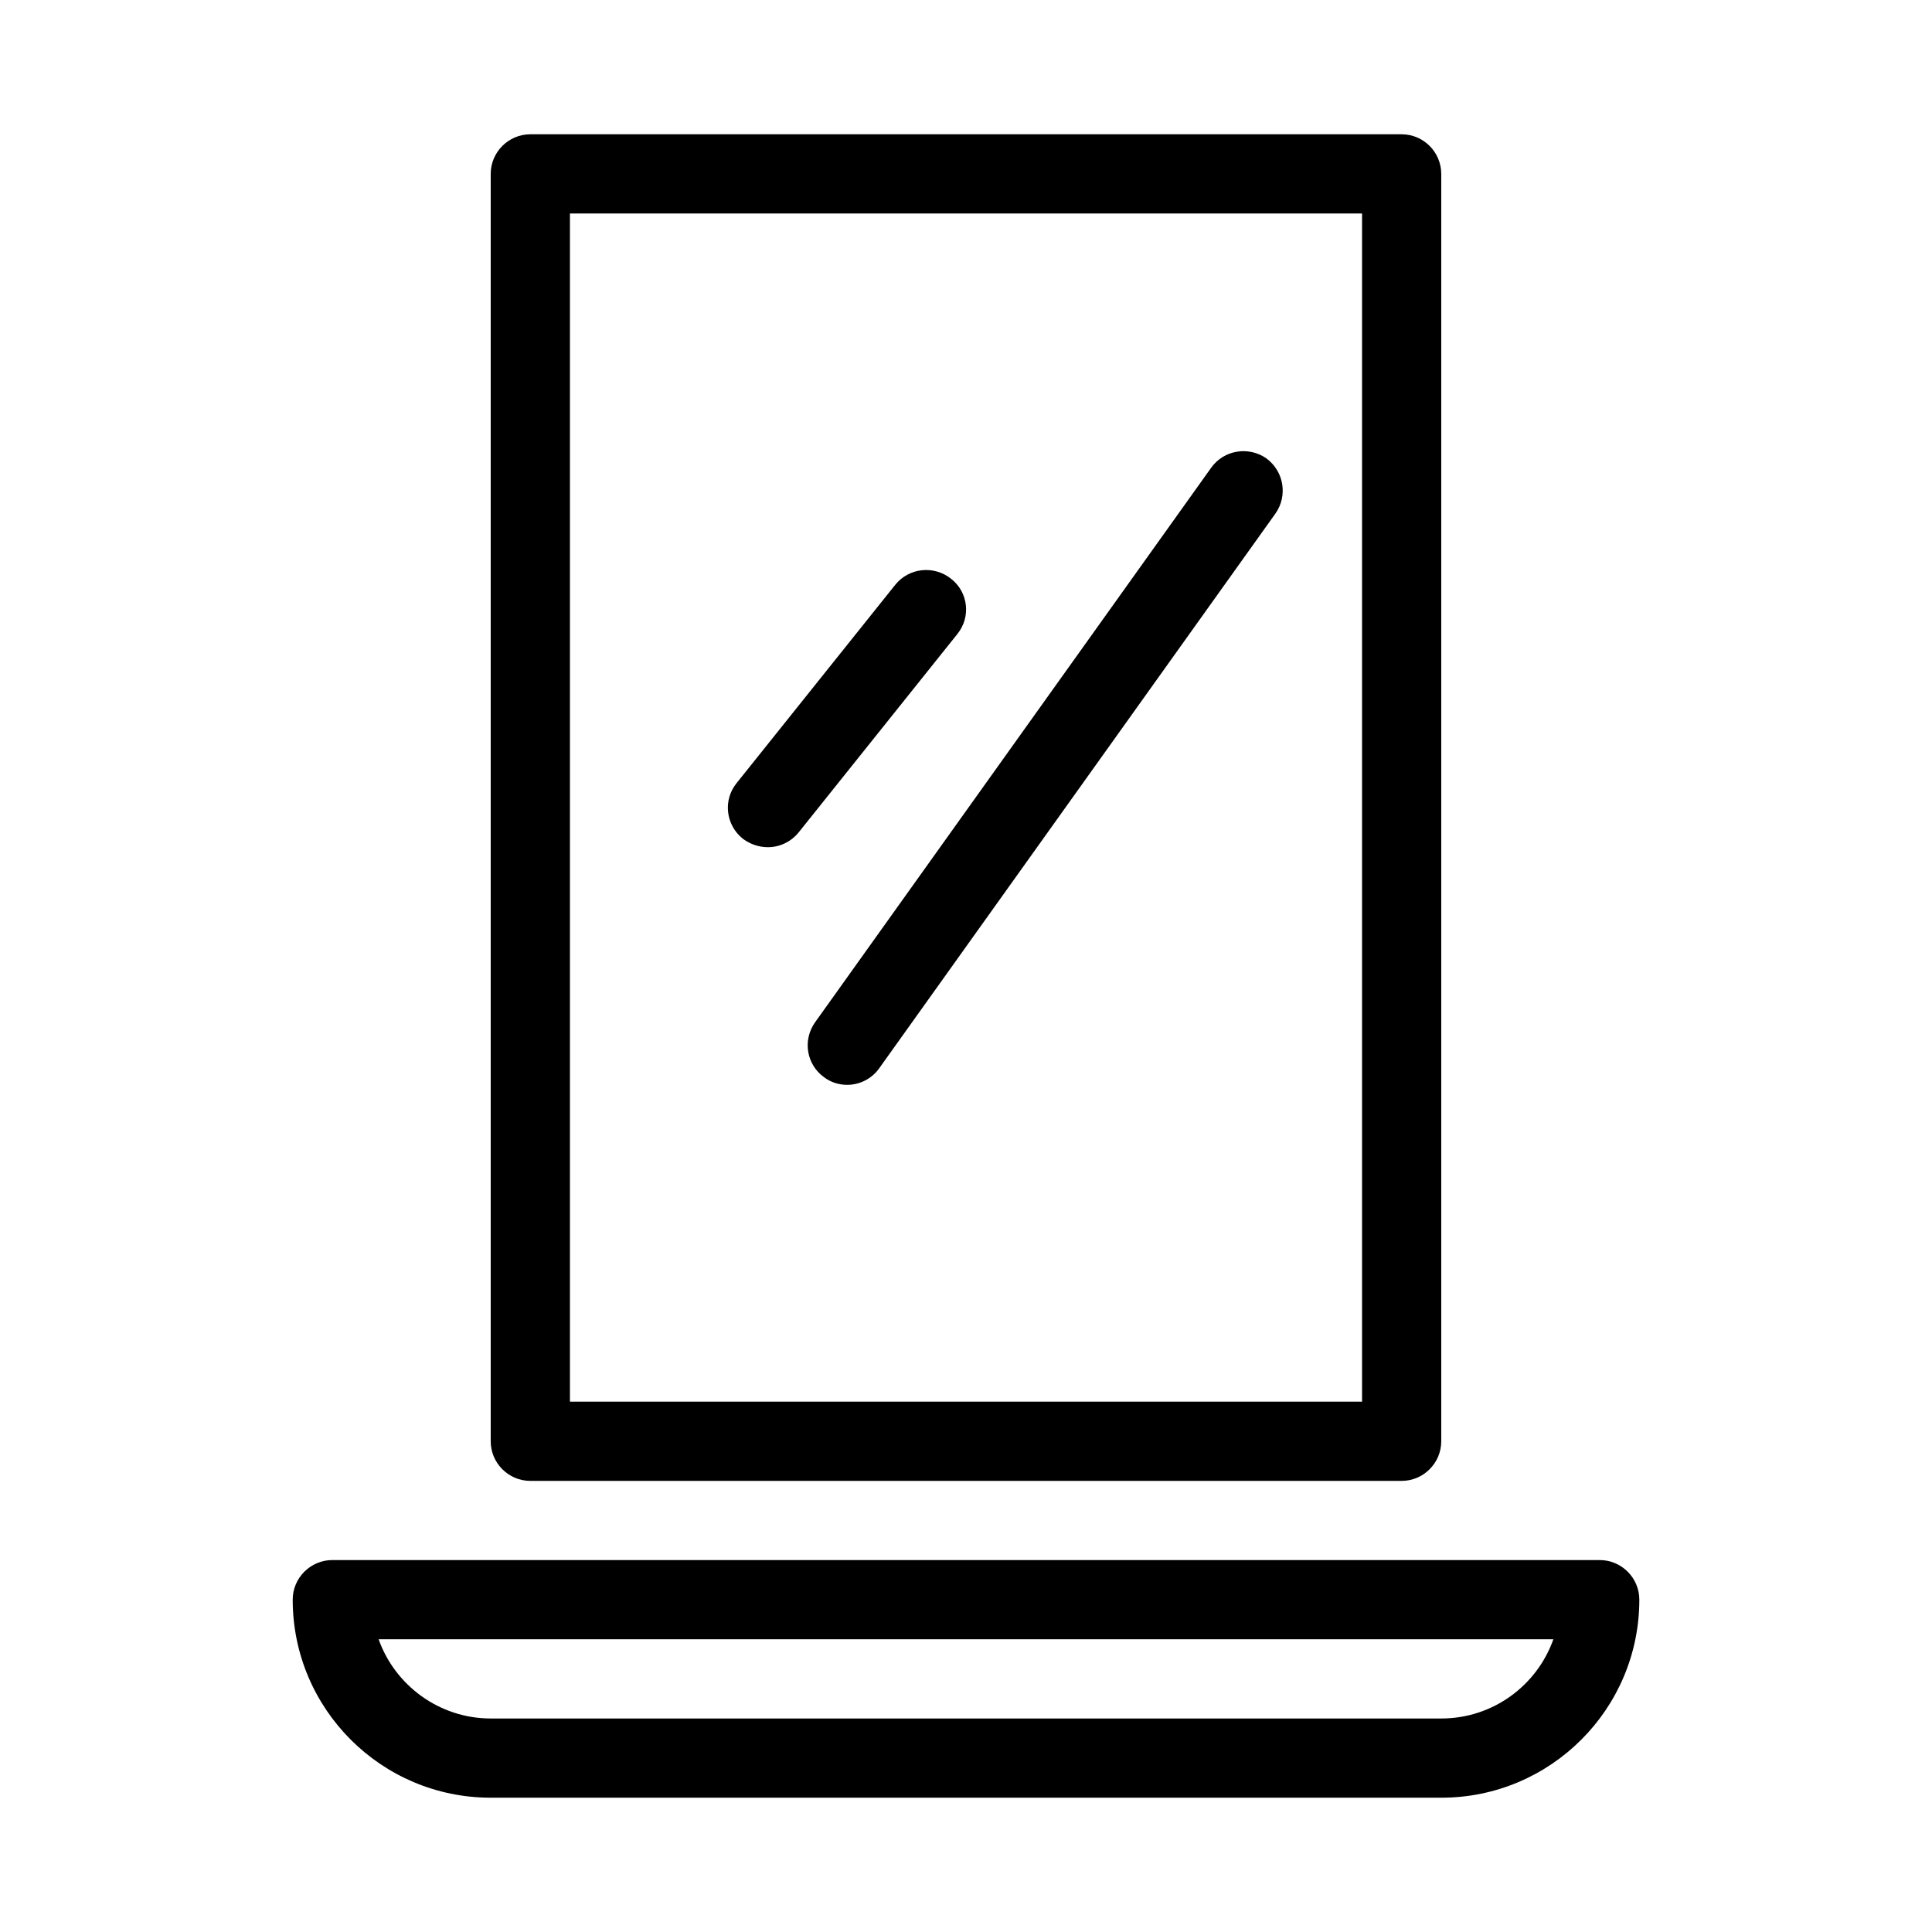
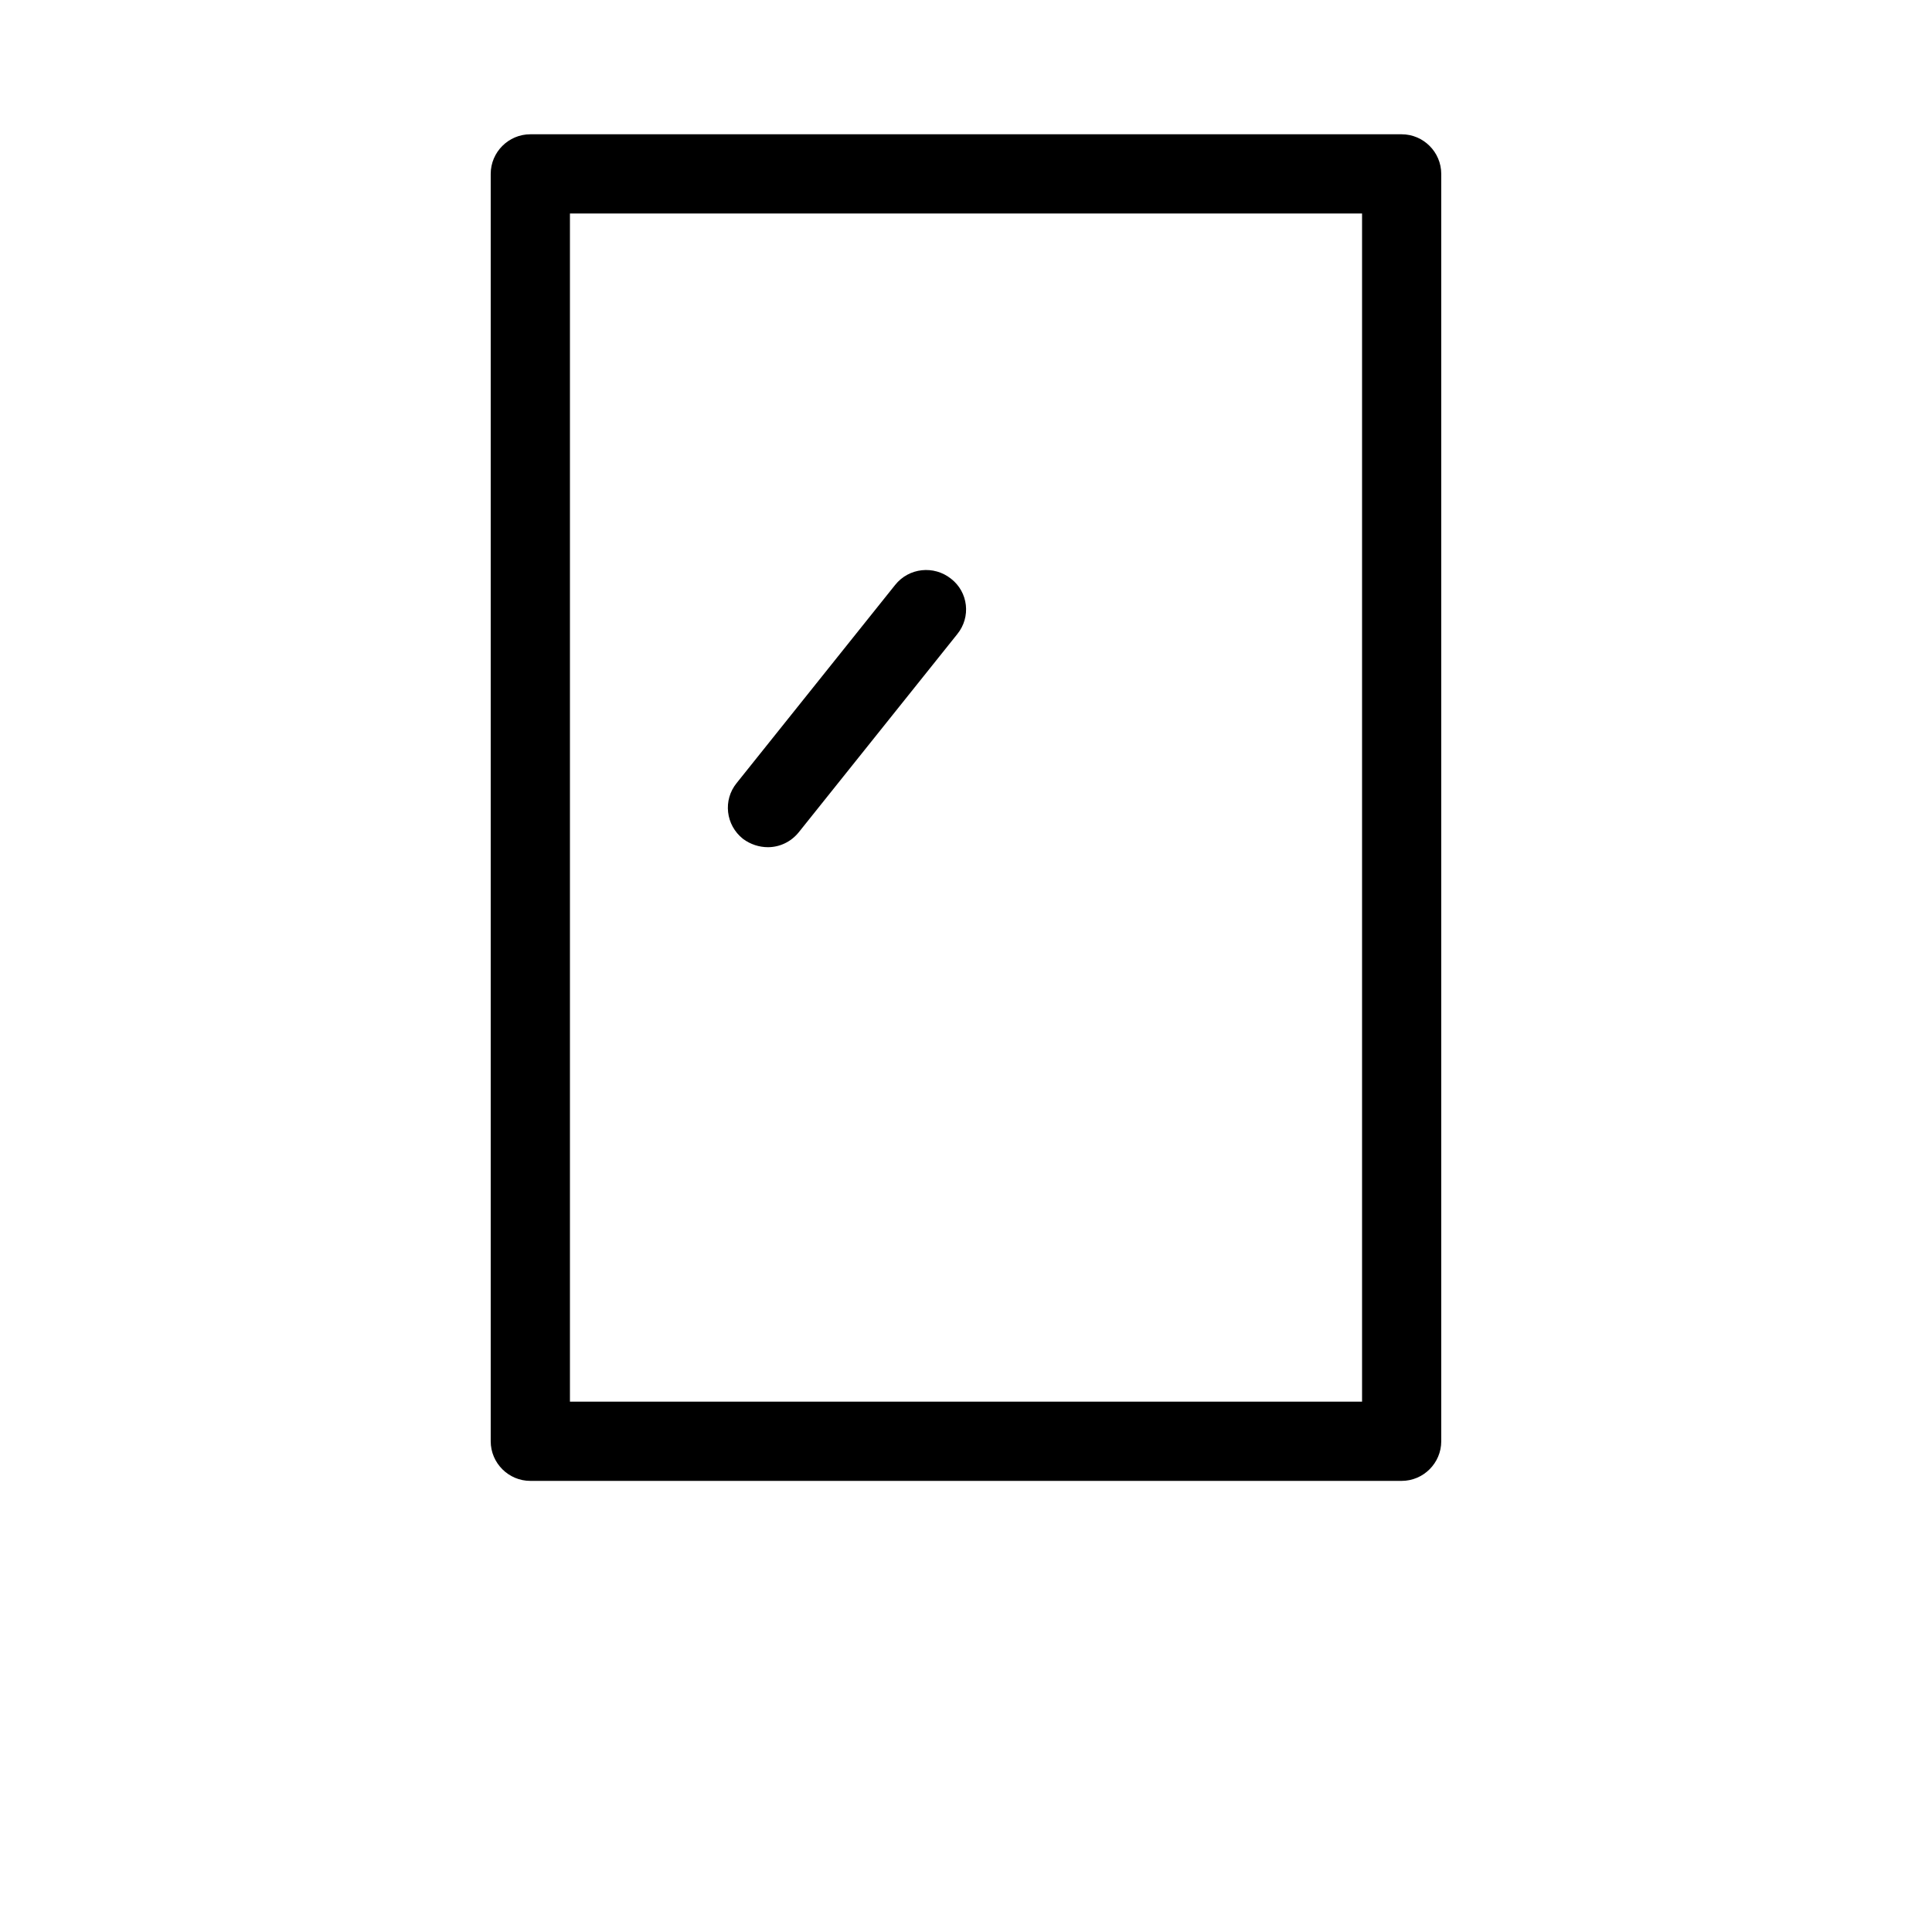
<svg xmlns="http://www.w3.org/2000/svg" fill="#000000" width="800px" height="800px" version="1.1" viewBox="144 144 512 512">
  <g>
    <path d="m515.45 536.45c5.773 0 10.496-4.723 10.496-10.496v-335.87c0-5.773-4.723-10.496-10.496-10.496h-230.91c-5.773 0-10.496 4.723-10.496 10.496v335.87c0 5.773 4.723 10.496 10.496 10.496zm-220.41-335.87h209.92v314.88l-209.92-0.004z" />
-     <path d="m221.57 567.93c0 28.969 23.512 52.48 52.48 52.48h251.91c28.969 0 52.48-23.512 52.48-52.48 0-5.773-4.723-10.496-10.496-10.496h-335.88c-5.773 0-10.496 4.727-10.496 10.496zm334.09 10.496c-4.305 12.176-15.953 20.992-29.703 20.992h-251.91c-13.645 0-25.402-8.816-29.703-20.992z" />
    <path d="m396.01 297.35c-4.512-3.57-11.125-2.938-14.801 1.68l-41.984 52.48c-3.672 4.512-2.938 11.125 1.68 14.801 1.992 1.469 4.305 2.203 6.613 2.203 3.043 0 6.086-1.363 8.188-3.988l41.984-52.48c3.672-4.516 2.938-11.129-1.68-14.695z" />
-     <path d="m464.97 267.96-104.96 146.95c-3.359 4.723-2.309 11.23 2.414 14.59 1.785 1.363 3.988 1.996 6.09 1.996 3.254 0 6.508-1.574 8.5-4.41l104.96-146.95c3.359-4.723 2.309-11.23-2.414-14.695-4.723-3.25-11.23-2.203-14.59 2.519z" />
  </g>
</svg>